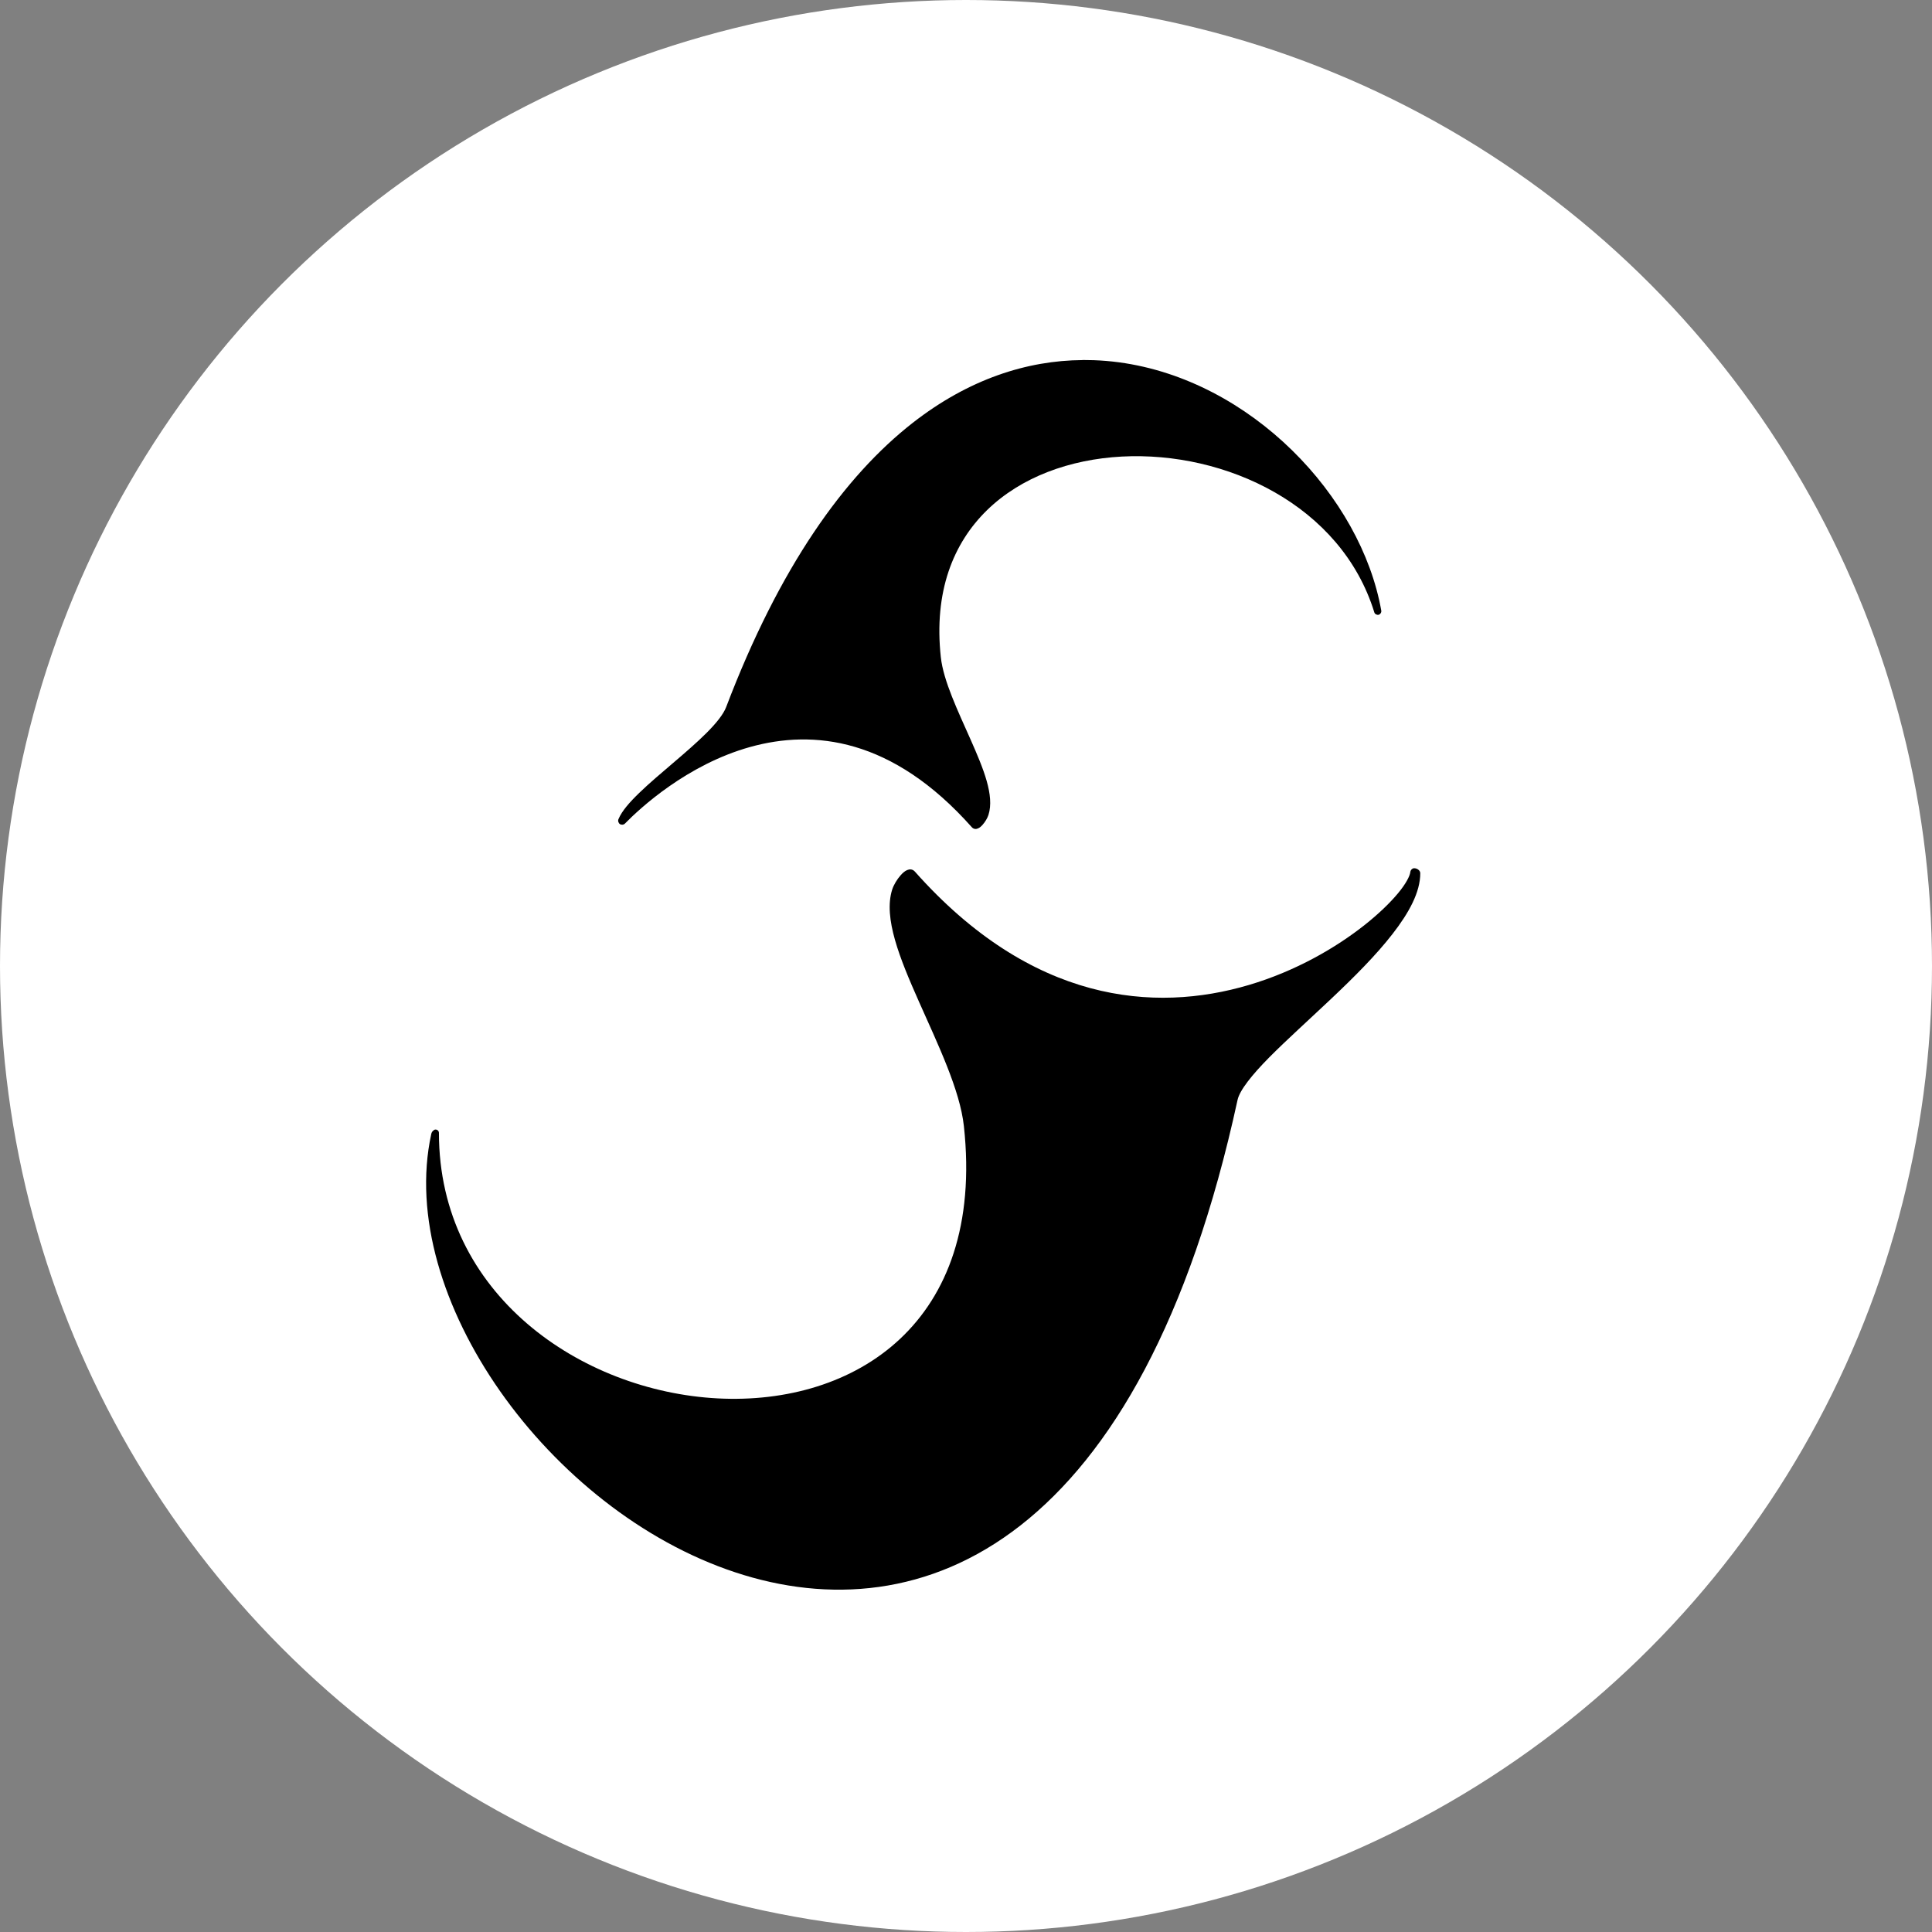
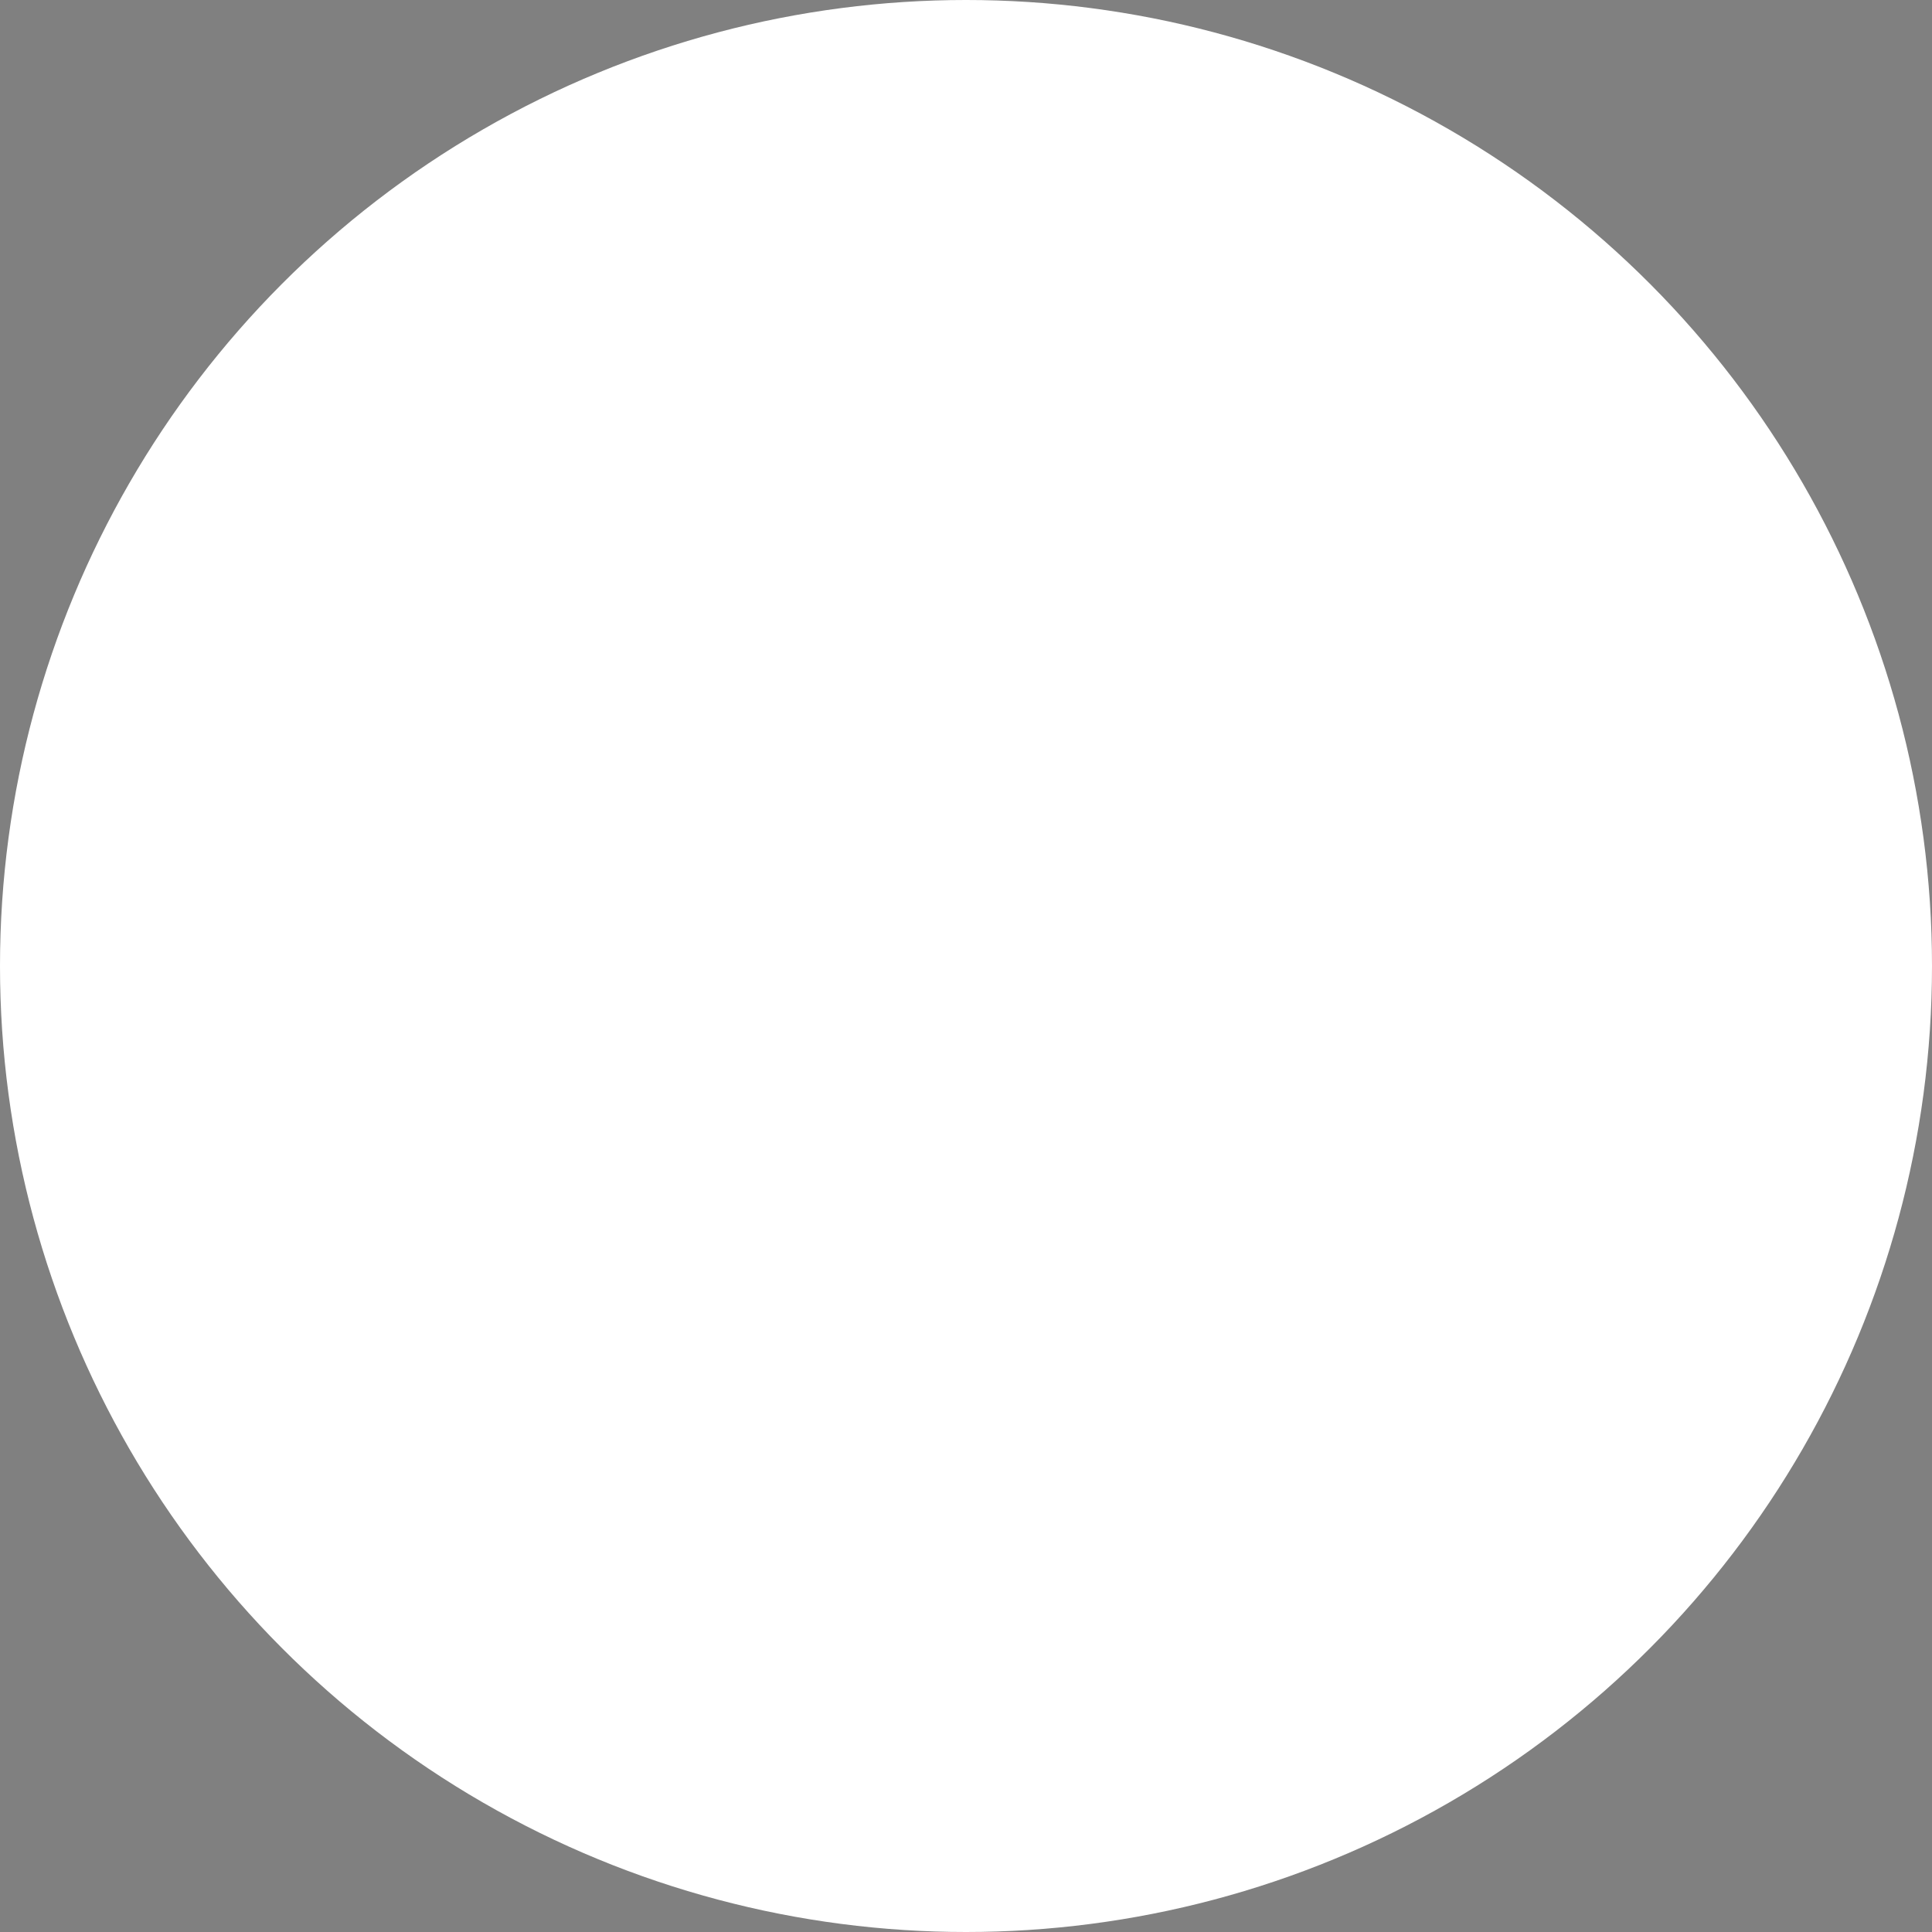
<svg xmlns="http://www.w3.org/2000/svg" width="32" height="32" version="1.1" viewBox="0 0 32 32">
  <rect x="0" y="0" width="32" height="32" fill="#808080" stroke="none" />
  <circle cx="16" cy="16" r="16" fill="white" />
-   <path d="m23.43 14.38c-0.009-1.35e-4 -0.019 0.001-0.03 0.006-0.021 0.009-0.04 0.035-0.041 0.059l9.1e-5 -0.001c-0.006 0.064-0.075 0.198-0.205 0.353-0.13 0.156-0.317 0.338-0.553 0.525-0.472 0.373-1.136 0.762-1.918 0.993-1.563 0.462-3.594 0.301-5.531-1.88v-9.1e-5c-0.016-0.018-0.039-0.031-0.062-0.034-0.023-0.003-0.045 0.002-0.064 0.01-0.039 0.016-0.073 0.046-0.105 0.082-0.064 0.071-0.12 0.166-0.144 0.242-0.148 0.469 0.126 1.14 0.442 1.852 0.316 0.712 0.681 1.466 0.746 2.066 0.178 1.638-0.278 2.791-1.057 3.523-0.779 0.732-1.887 1.045-3.02 0.986-1.133-0.059-2.289-0.491-3.16-1.241-0.871-0.75-1.458-1.818-1.458-3.156 0-8e-3 -7.458e-4 -0.017-0.007-0.028-0.006-0.011-0.02-0.023-0.033-0.026-0.027-0.007-0.04 0.004-0.049 0.012-0.019 0.014-0.032 0.031-0.038 0.059v9.1e-5c-0.295 1.355 0.196 2.914 1.141 4.262 0.946 1.348 2.348 2.487 3.892 2.998 1.544 0.512 3.231 0.393 4.726-0.776 1.496-1.169 2.799-3.381 3.596-7.049 0.035-0.159 0.238-0.414 0.527-0.706 0.29-0.292 0.663-0.627 1.032-0.976 0.369-0.349 0.734-0.713 1.007-1.065 0.274-0.352 0.46-0.693 0.46-1.006 0-0.026-0.014-0.043-0.027-0.055s-0.027-0.019-0.044-0.024c-0.008-0.002-0.017-0.004-0.026-0.004zm-5.498-8.416c-0.921 0.006-1.887 0.315-2.815 1.04-1.131 0.884-2.206 2.384-3.089 4.706-0.045 0.12-0.166 0.27-0.325 0.429s-0.356 0.329-0.554 0.498-0.397 0.337-0.559 0.494c-0.163 0.157-0.29 0.302-0.346 0.436-0.013 0.03-9.1e-5 0.066 0.023 0.082 0.023 0.016 0.062 0.015 0.085-0.009 0.244-0.25 1.028-0.977 2.074-1.268 1.046-0.291 2.351-0.156 3.671 1.33l9e-5 9e-5v9.1e-5c0.013 0.014 0.031 0.025 0.05 0.027 0.019 0.003 0.036-0.001 0.051-0.008 0.03-0.012 0.053-0.034 0.075-0.058 0.044-0.049 0.082-0.113 0.099-0.166 0.102-0.321-0.084-0.768-0.294-1.243-0.21-0.474-0.452-0.975-0.495-1.368v-9.1e-5c-0.118-1.085 0.203-1.888 0.766-2.437 0.563-0.548 1.371-0.841 2.231-0.887 1.72-0.091 3.636 0.806 4.183 2.581l9e-5 3.61e-4 9.1e-5 3.62e-4c0.009 0.029 0.045 0.045 0.071 0.039 0.025-0.006 0.049-0.037 0.044-0.068-0.334-1.892-2.156-3.82-4.346-4.114-0.137-0.018-0.275-0.03-0.415-0.035-0.061-0.002-0.122-0.003-0.184-0.003z" fill="black" />
</svg>